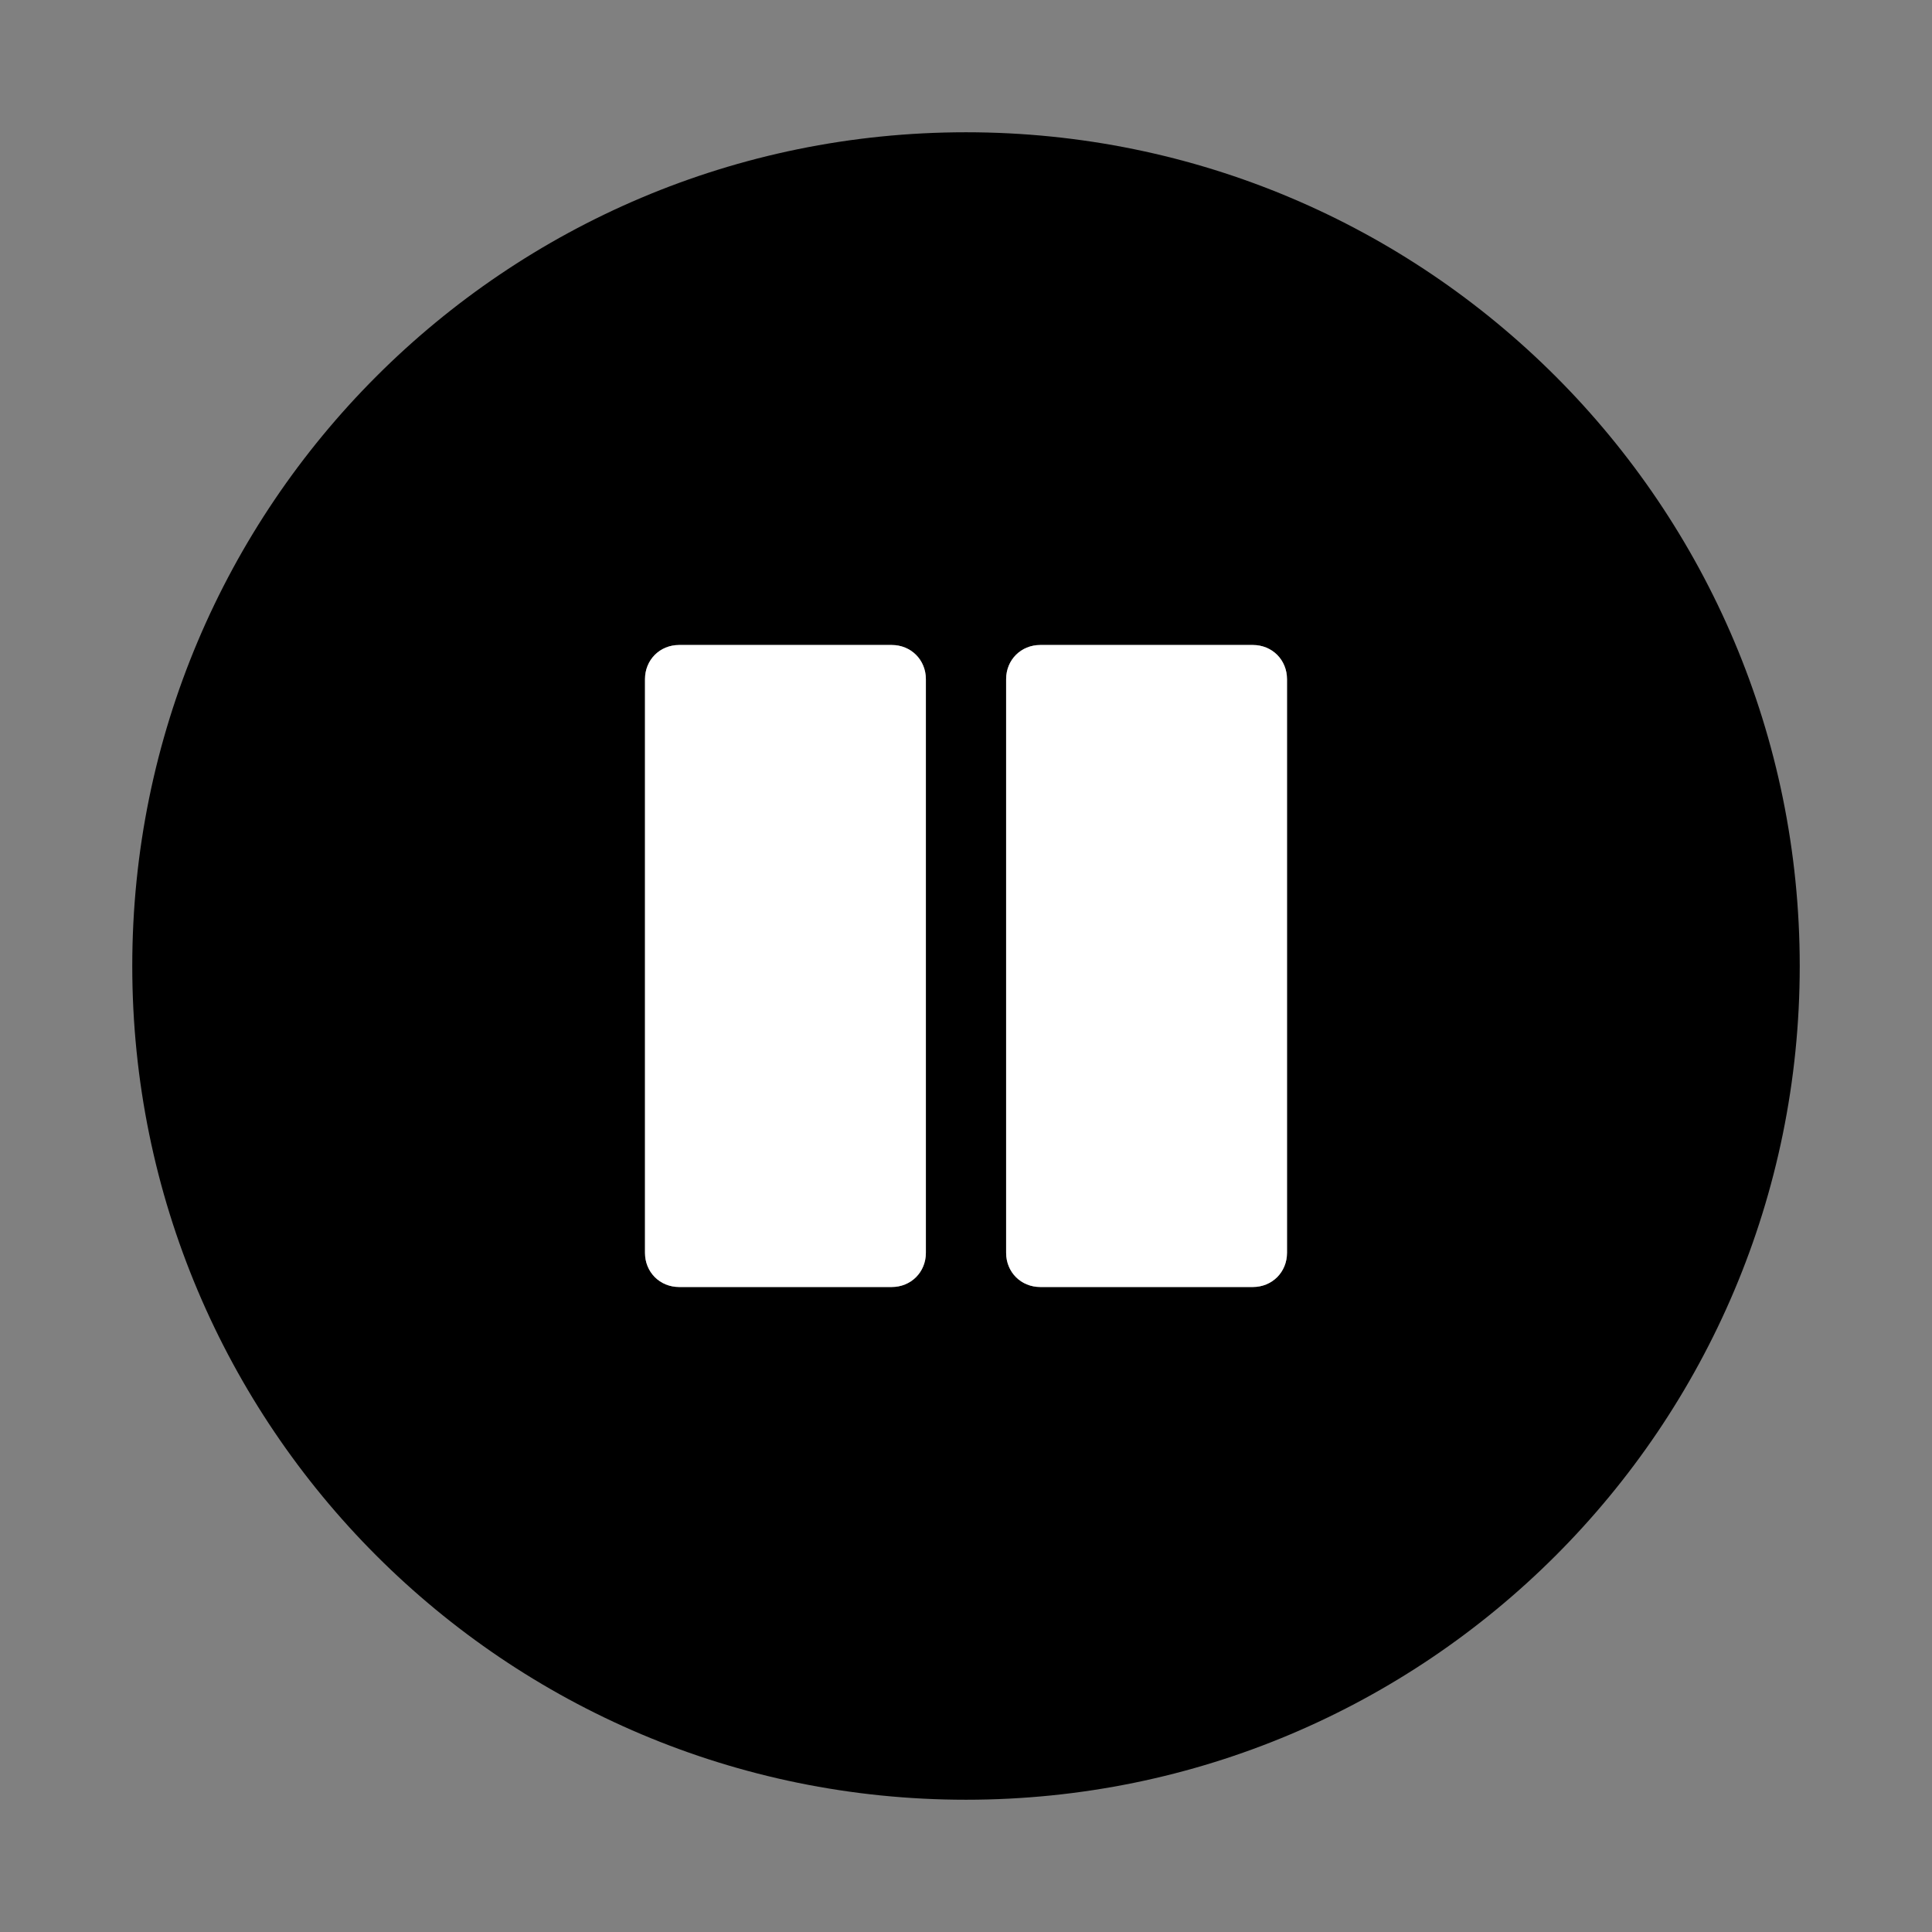
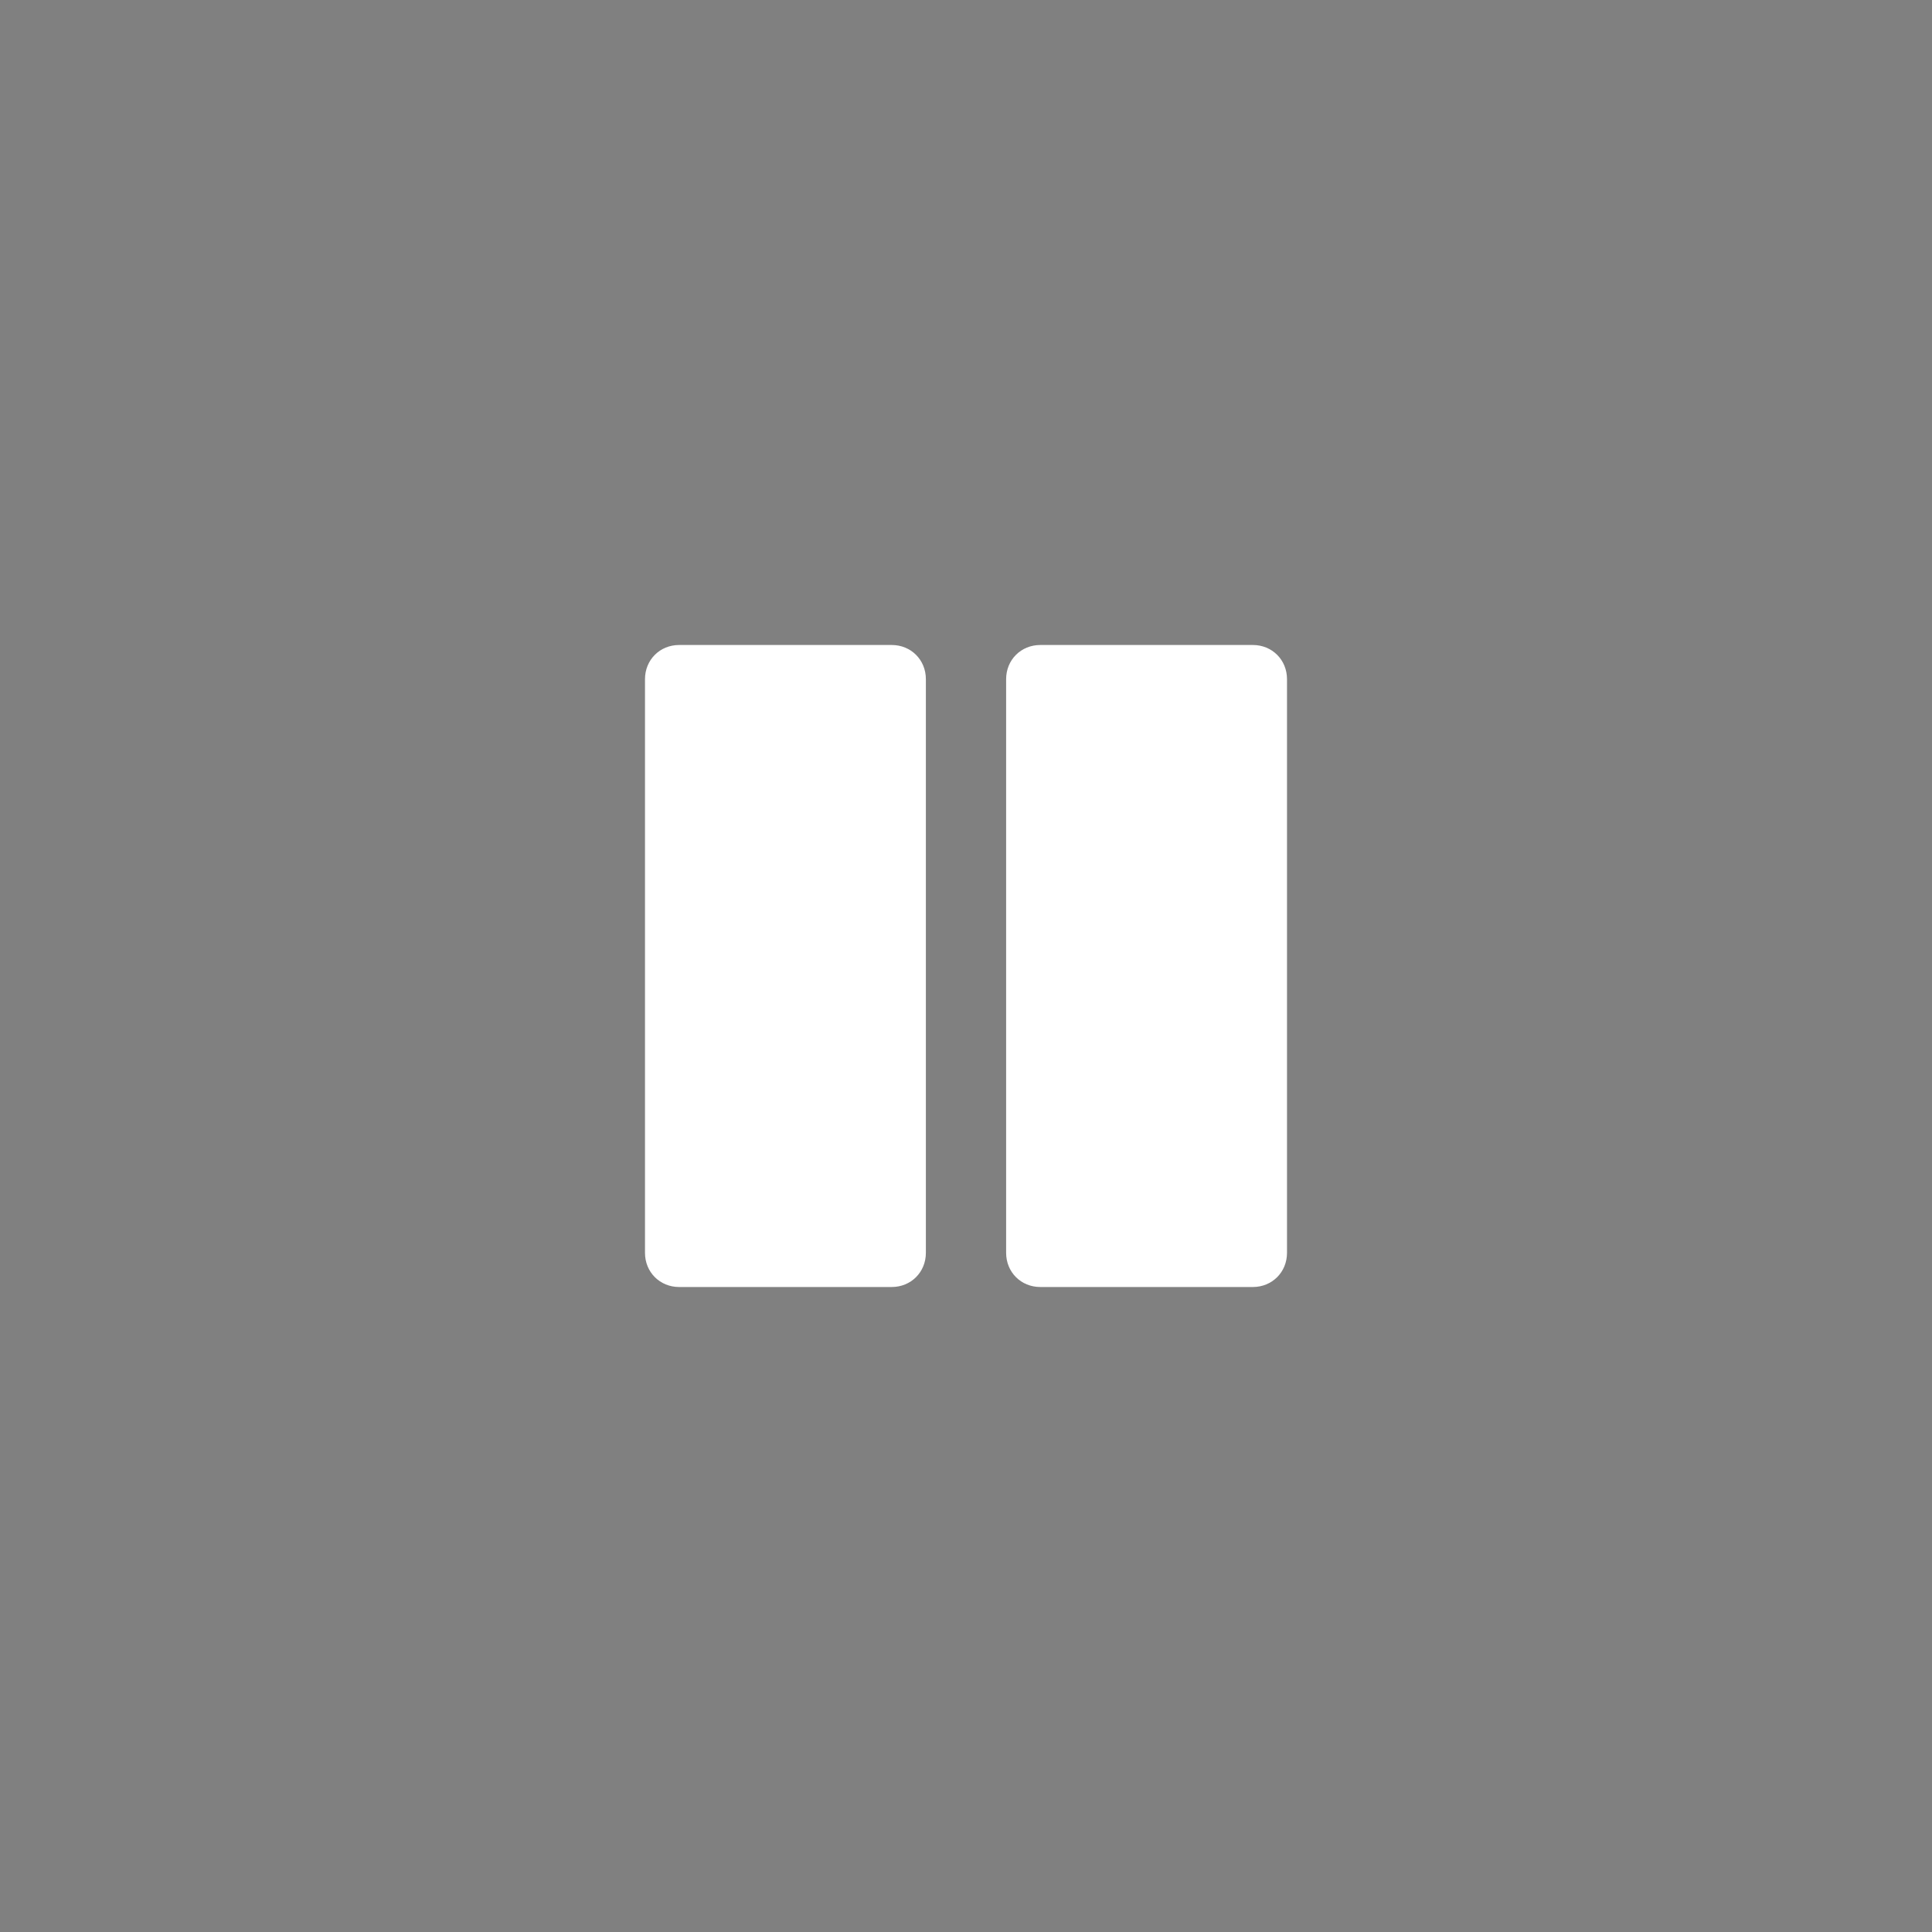
<svg xmlns="http://www.w3.org/2000/svg" id="Layer_1" baseProfile="tiny" y="0px" viewBox="-240 332 130 130" x="0px" version="1.1" xml:space="preserve">
  <rect x="-240" y="332" width="130" height="130" fill="#808080" stroke="none" />
  <g id="Layer_1_1_">
-     <path fill="#000000" d="M-175,340.9c-31,0-56.1,25.1-56.1,56.1c0,31,25.1,56.1,56.1,56.1s56.1-25.1,56.1-56.1   C-118.9,366-144,340.9-175,340.9z M-177.7,416.3c0,1.3-1,2.3-2.3,2.3h-14.3c-1.3,0-2.3-1-2.3-2.3v-38.6c0-1.3,1-2.3,2.3-2.3h14.3   c1.3,0,2.3,1,2.3,2.3C-177.7,377.7-177.7,416.3-177.7,416.3z M-153.4,416.3c0,1.3-1,2.3-2.3,2.3H-170c-1.3,0-2.3-1-2.3-2.3v-38.6   c0-1.3,1-2.3,2.3-2.3h14.3c1.3,0,2.3,1,2.3,2.3C-153.4,377.7-153.4,416.3-153.4,416.3z" />
-   </g>
+     </g>
  <g id="Layer_2">
    <g>
      <path fill="#FFFFFF" d="M-180,375.4h-14.3c-1.3,0-2.3,1-2.3,2.3v38.6c0,1.3,1,2.3,2.3,2.3h14.3c1.3,0,2.3-1,2.3-2.3v-38.6    C-177.7,376.4-178.7,375.4-180,375.4z" />
      <path fill="#FFFFFF" d="M-155.7,375.4H-170c-1.3,0-2.3,1-2.3,2.3v38.6c0,1.3,1,2.3,2.3,2.3h14.3c1.3,0,2.3-1,2.3-2.3v-38.6    C-153.4,376.4-154.4,375.4-155.7,375.4z" />
    </g>
  </g>
</svg>